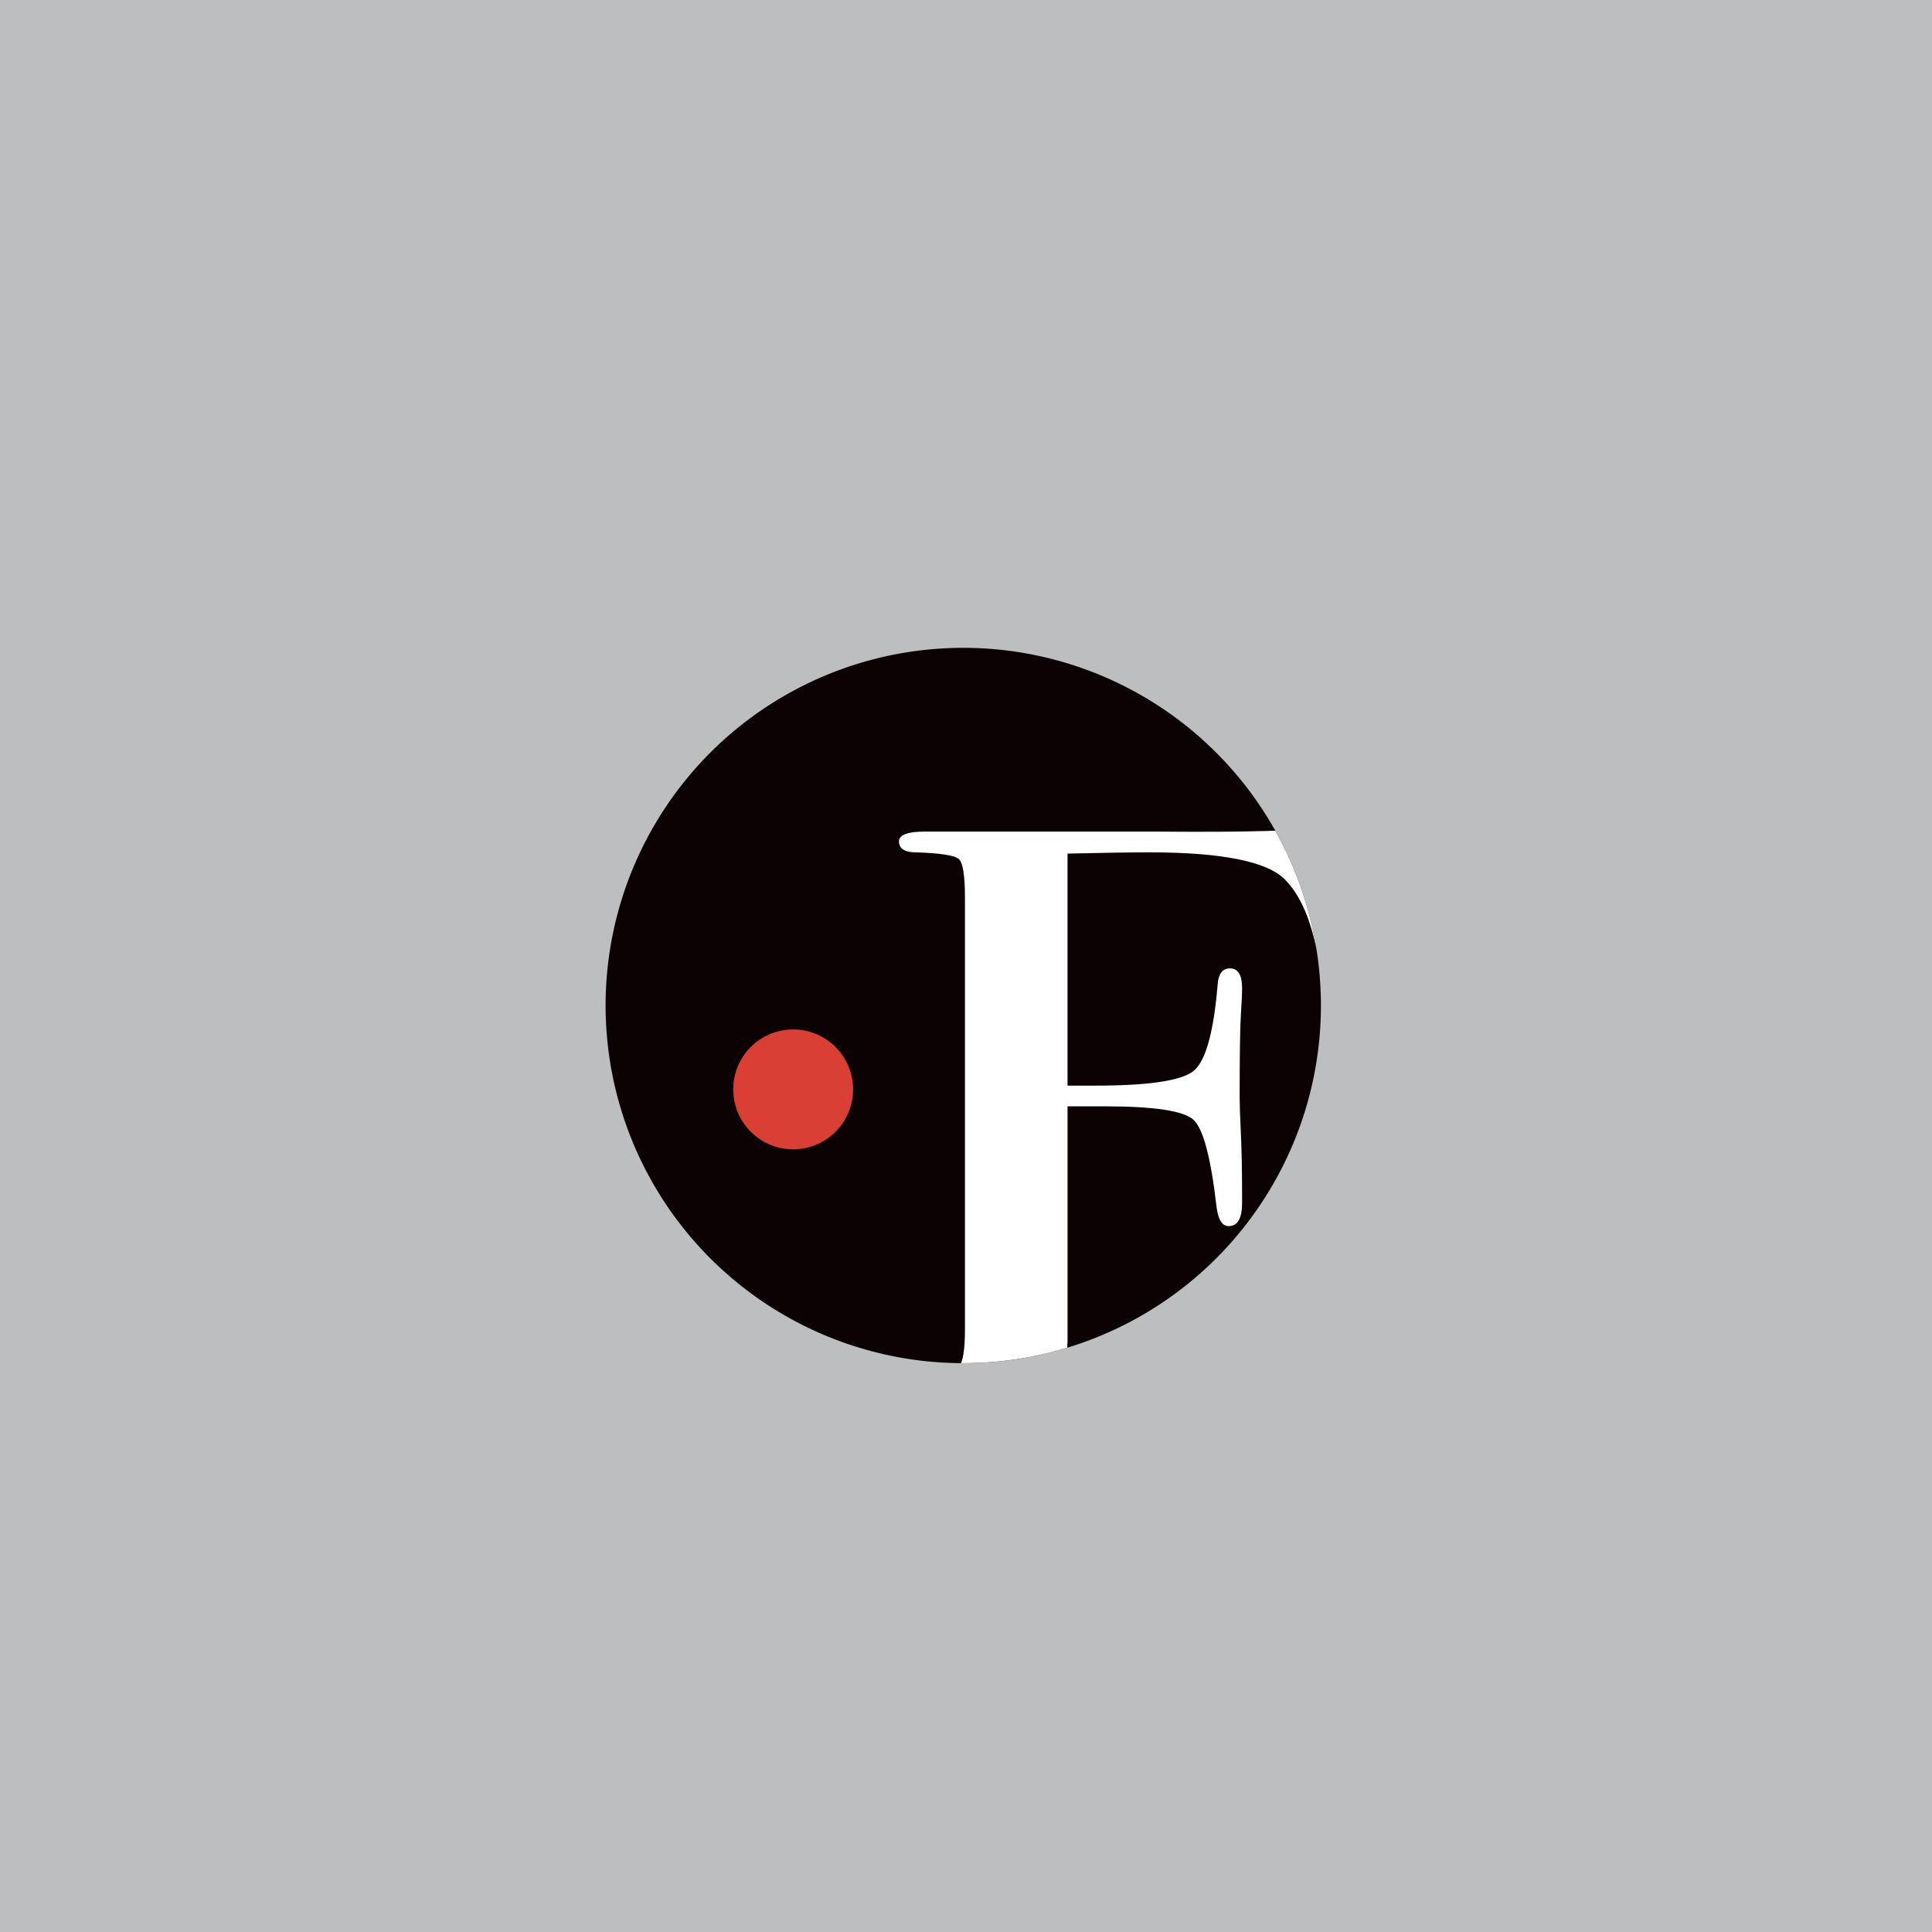
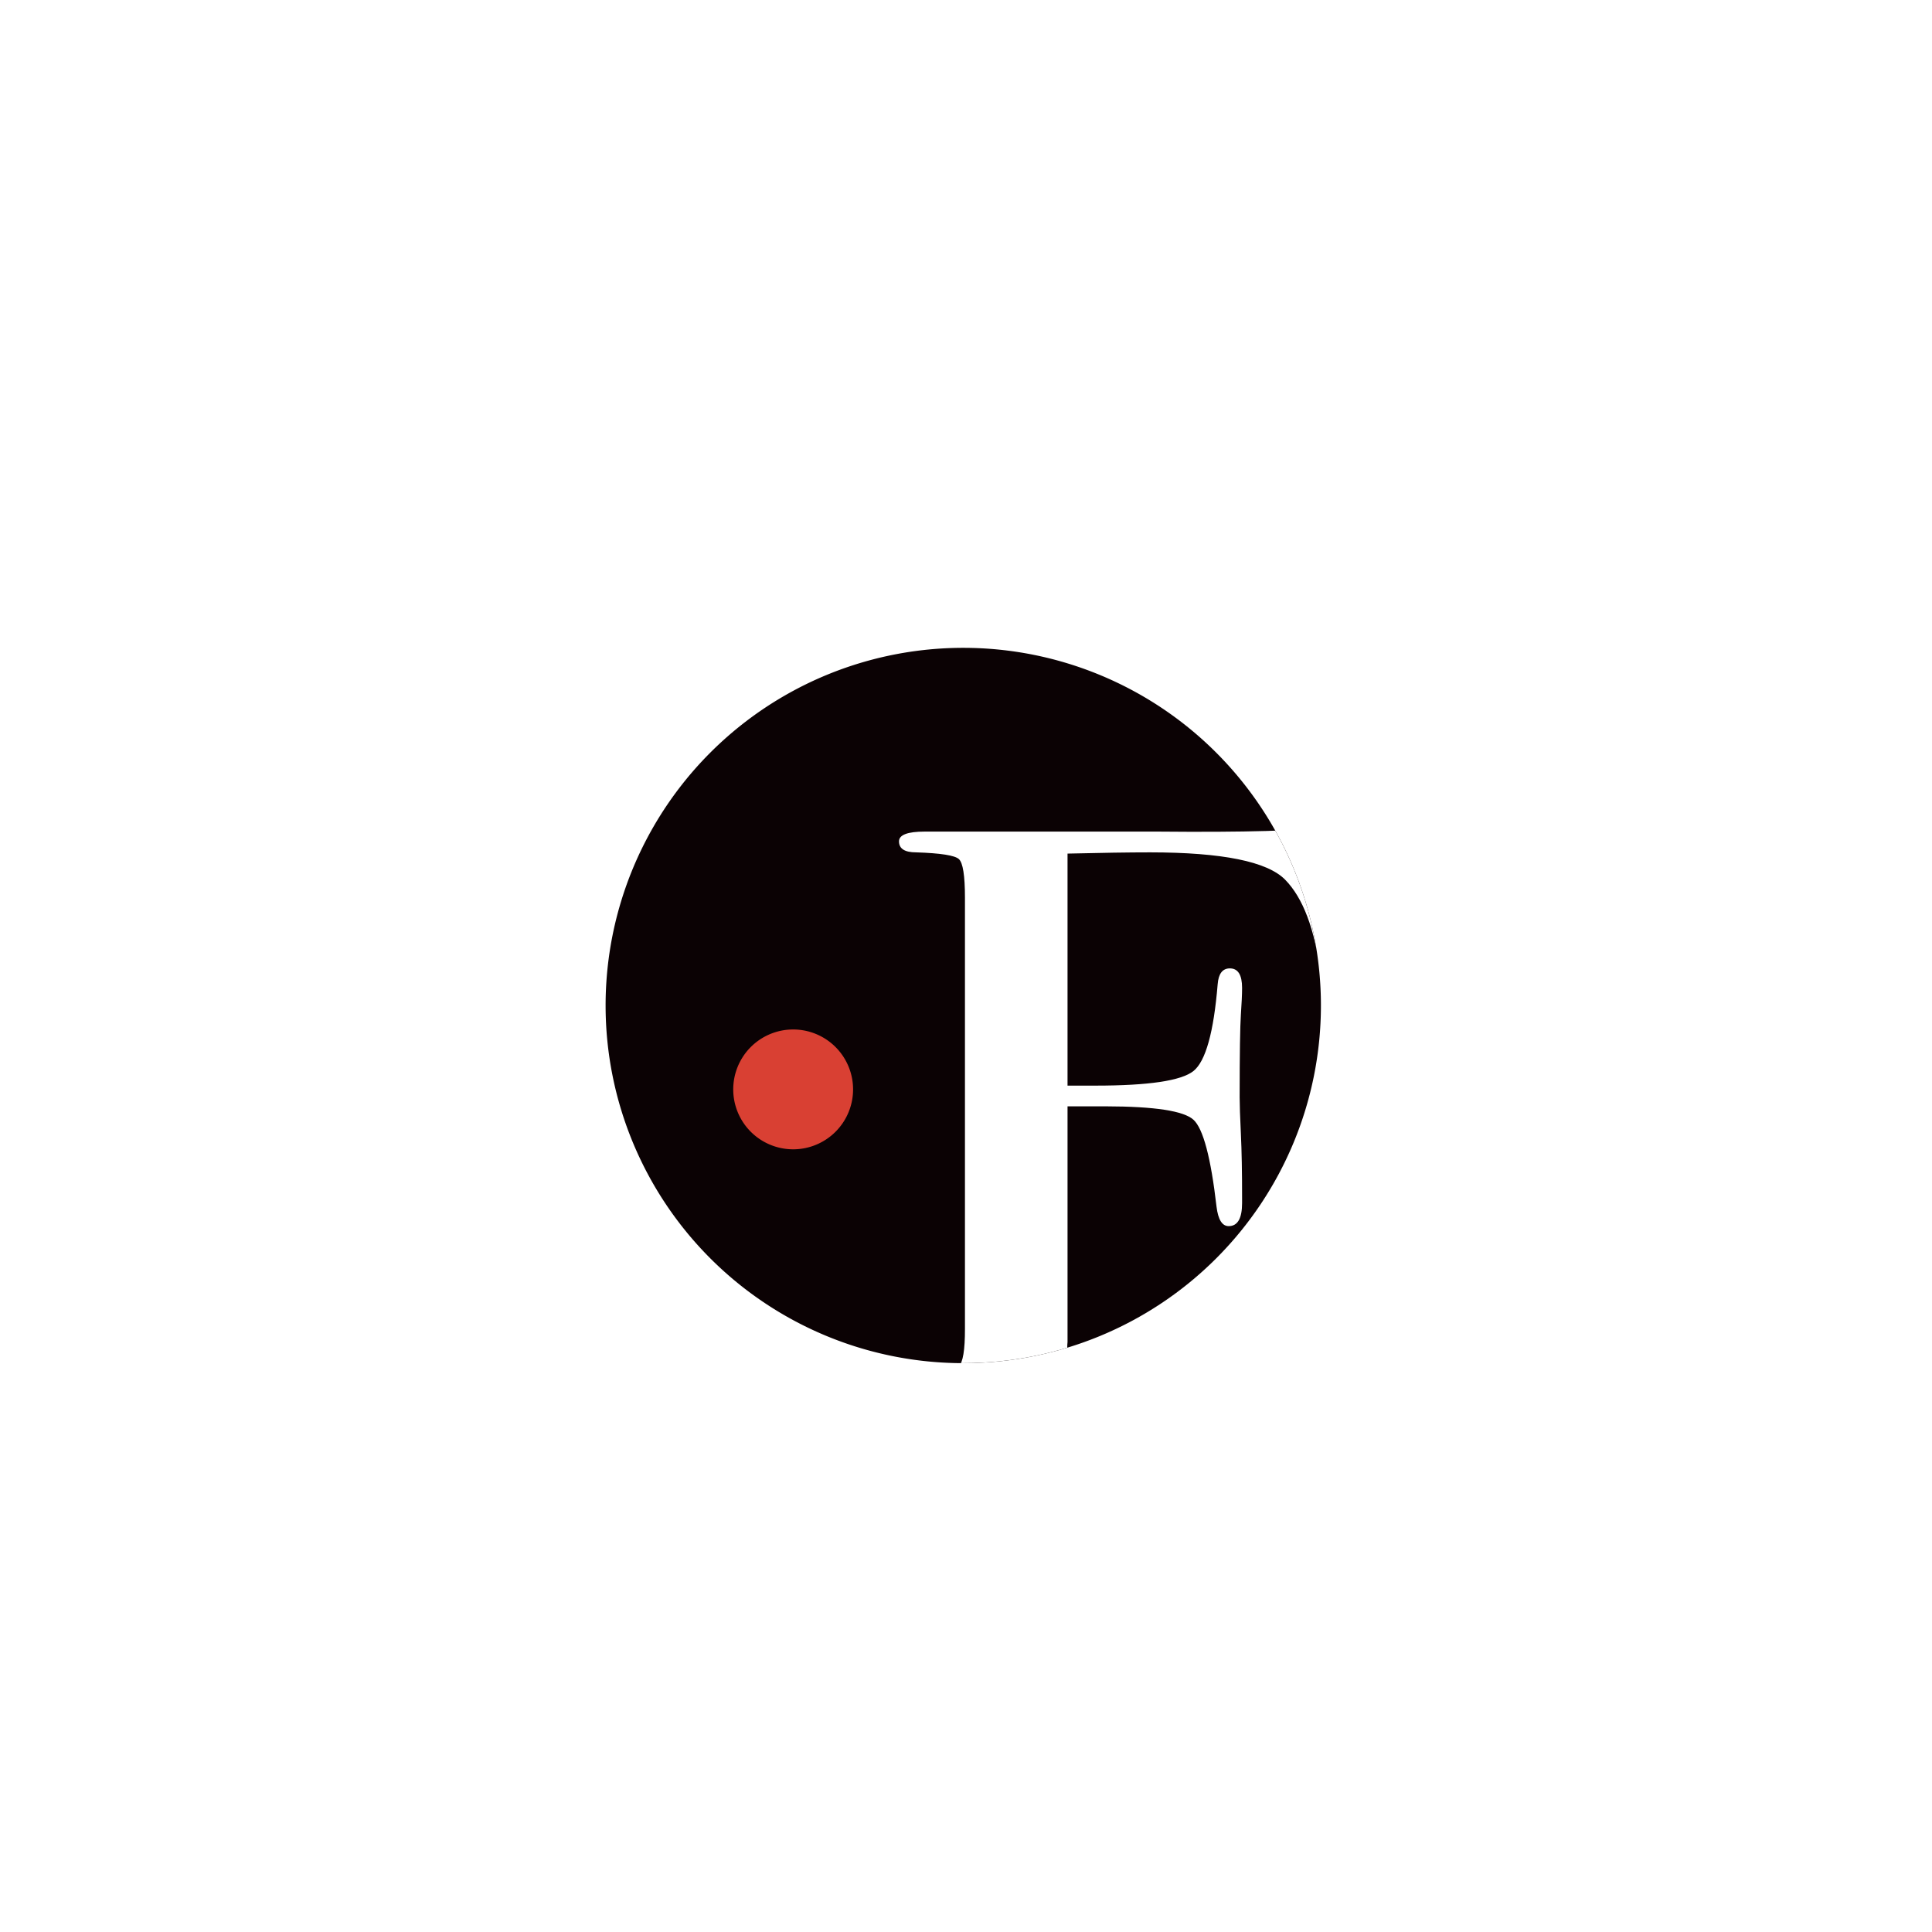
<svg xmlns="http://www.w3.org/2000/svg" viewBox="0 0 720 720">
  <defs>
    <style>.cls-1{fill:none;}.cls-2{fill:#bcbebf;}.cls-3{clip-path:url(#clip-path);}.cls-4{fill:#0b0204;}.cls-5{fill:#d94033;}.cls-6{clip-path:url(#clip-path-2);}.cls-7{fill:#fff;}</style>
    <clipPath id="clip-path">
      <rect class="cls-1" x="225.69" y="241.43" width="266.58" height="266.58" />
    </clipPath>
    <clipPath id="clip-path-2">
      <path class="cls-1" d="M225.69,374.72A133.29,133.29,0,1,0,359,241.43,133.28,133.28,0,0,0,225.69,374.72" />
    </clipPath>
  </defs>
  <g id="Layer_2" data-name="Layer 2">
    <g id="content">
-       <rect class="cls-2" width="720" height="720" />
      <g class="cls-3">
        <path class="cls-4" d="M225.69,374.72A133.29,133.29,0,1,0,359,241.43,133.28,133.28,0,0,0,225.69,374.72" />
        <path class="cls-5" d="M311.37,390.19a22.33,22.33,0,1,0,0,31.59,22.33,22.33,0,0,0,0-31.59" />
      </g>
      <g class="cls-6">
        <path class="cls-7" d="M501.15,365.48q0,5.88-3.18,5.88-4.55,0-5.89-8.8Q488.9,338,478.94,327.84t-50.3-10.19q-11.77,0-30.8.46v86.47h10.38q29.79,0,36.57-5.46t9-32.32q.45-5.91,4.55-5.91,4.54,0,4.55,7.24c0,2.42-.16,5.75-.45,10s-.46,14.5-.46,30.81q0,4.06.46,13.58t.45,24v1.82q0,8.61-5,8.6-3.63,0-4.52-7.21-3.17-27.48-8.6-32.43t-32.53-5H397.84v87.84q-.93,8.65,6.26,10.47,2.23.92,13.87.91c4.17,0,6.26,1.07,6.26,3.19s-2,3.18-5.91,3.18h-76c-5.17,0-7.74-1.06-7.74-3.18q0-3.65,6.37-3.64,14.1,0,16.39-2t2.27-13.88V334.49q0-12.28-2.27-14.34t-15.93-2.5c-4.26,0-6.38-1.37-6.38-4.1q0-3.63,9.56-3.64h86.94q48.69.46,64.17-1.82l.46,4.52L498,333.39l2.27,23.51q.92,9.5.91,8.58" />
      </g>
    </g>
  </g>
</svg>